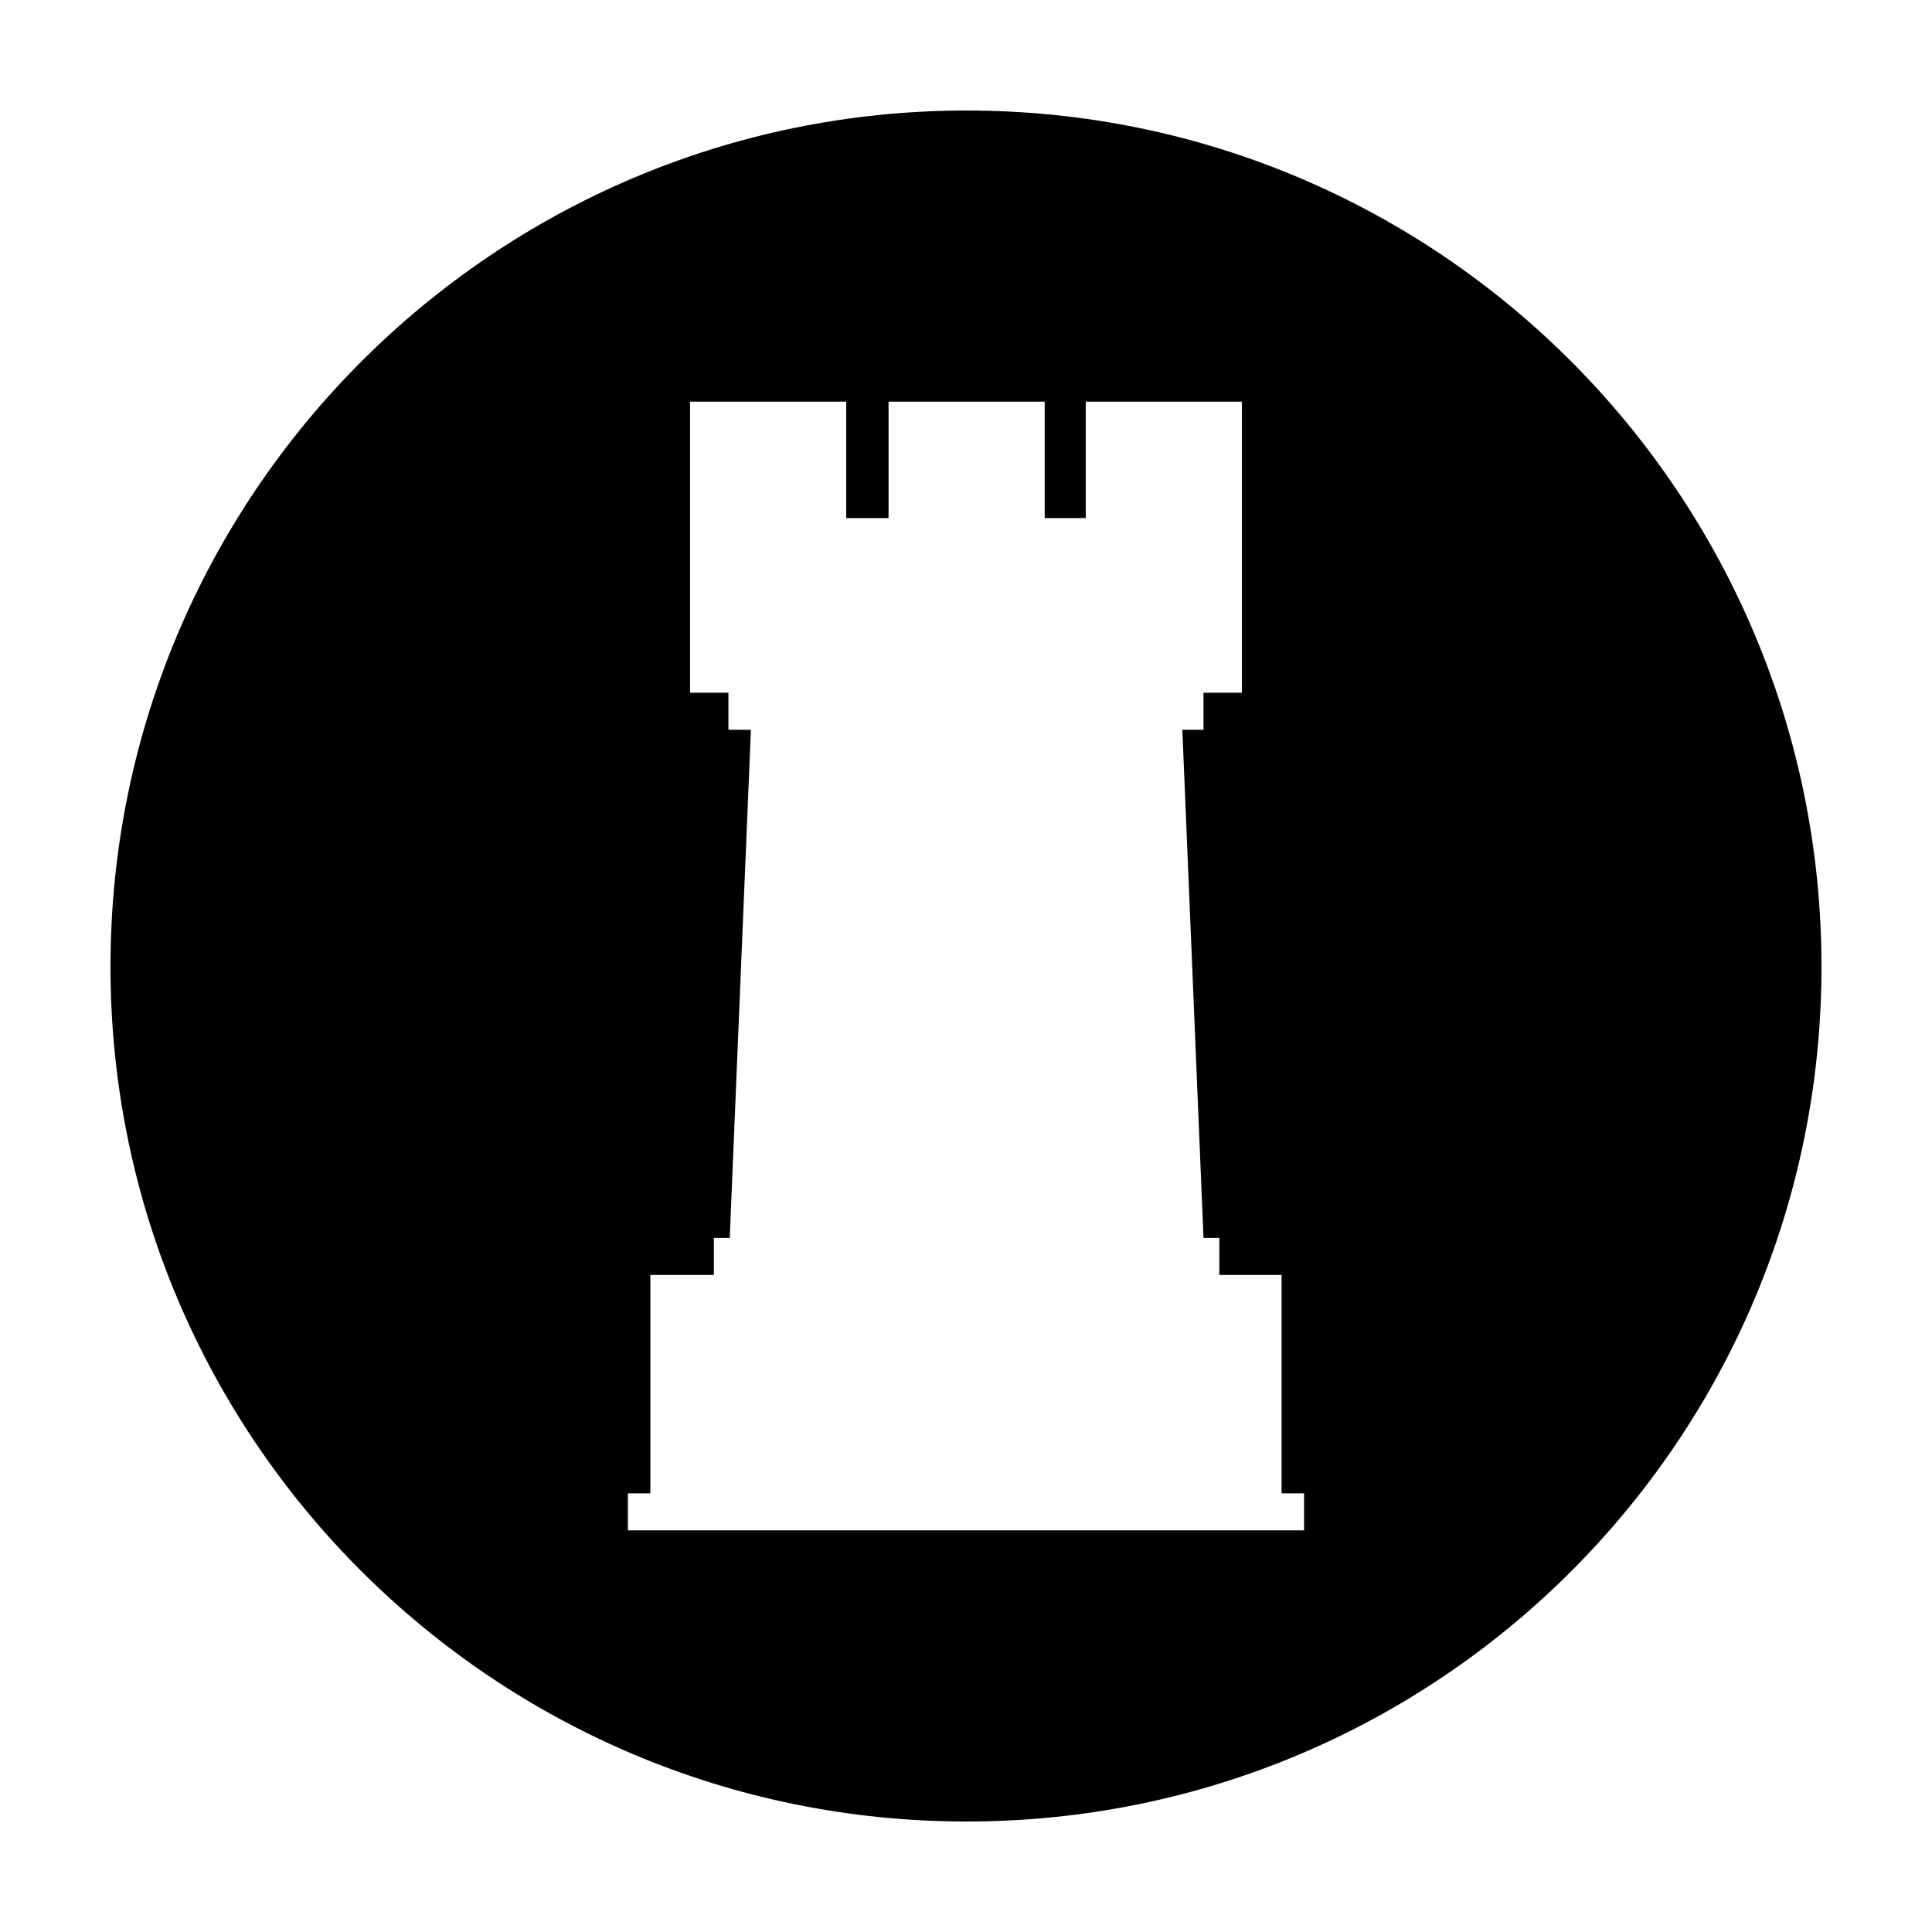
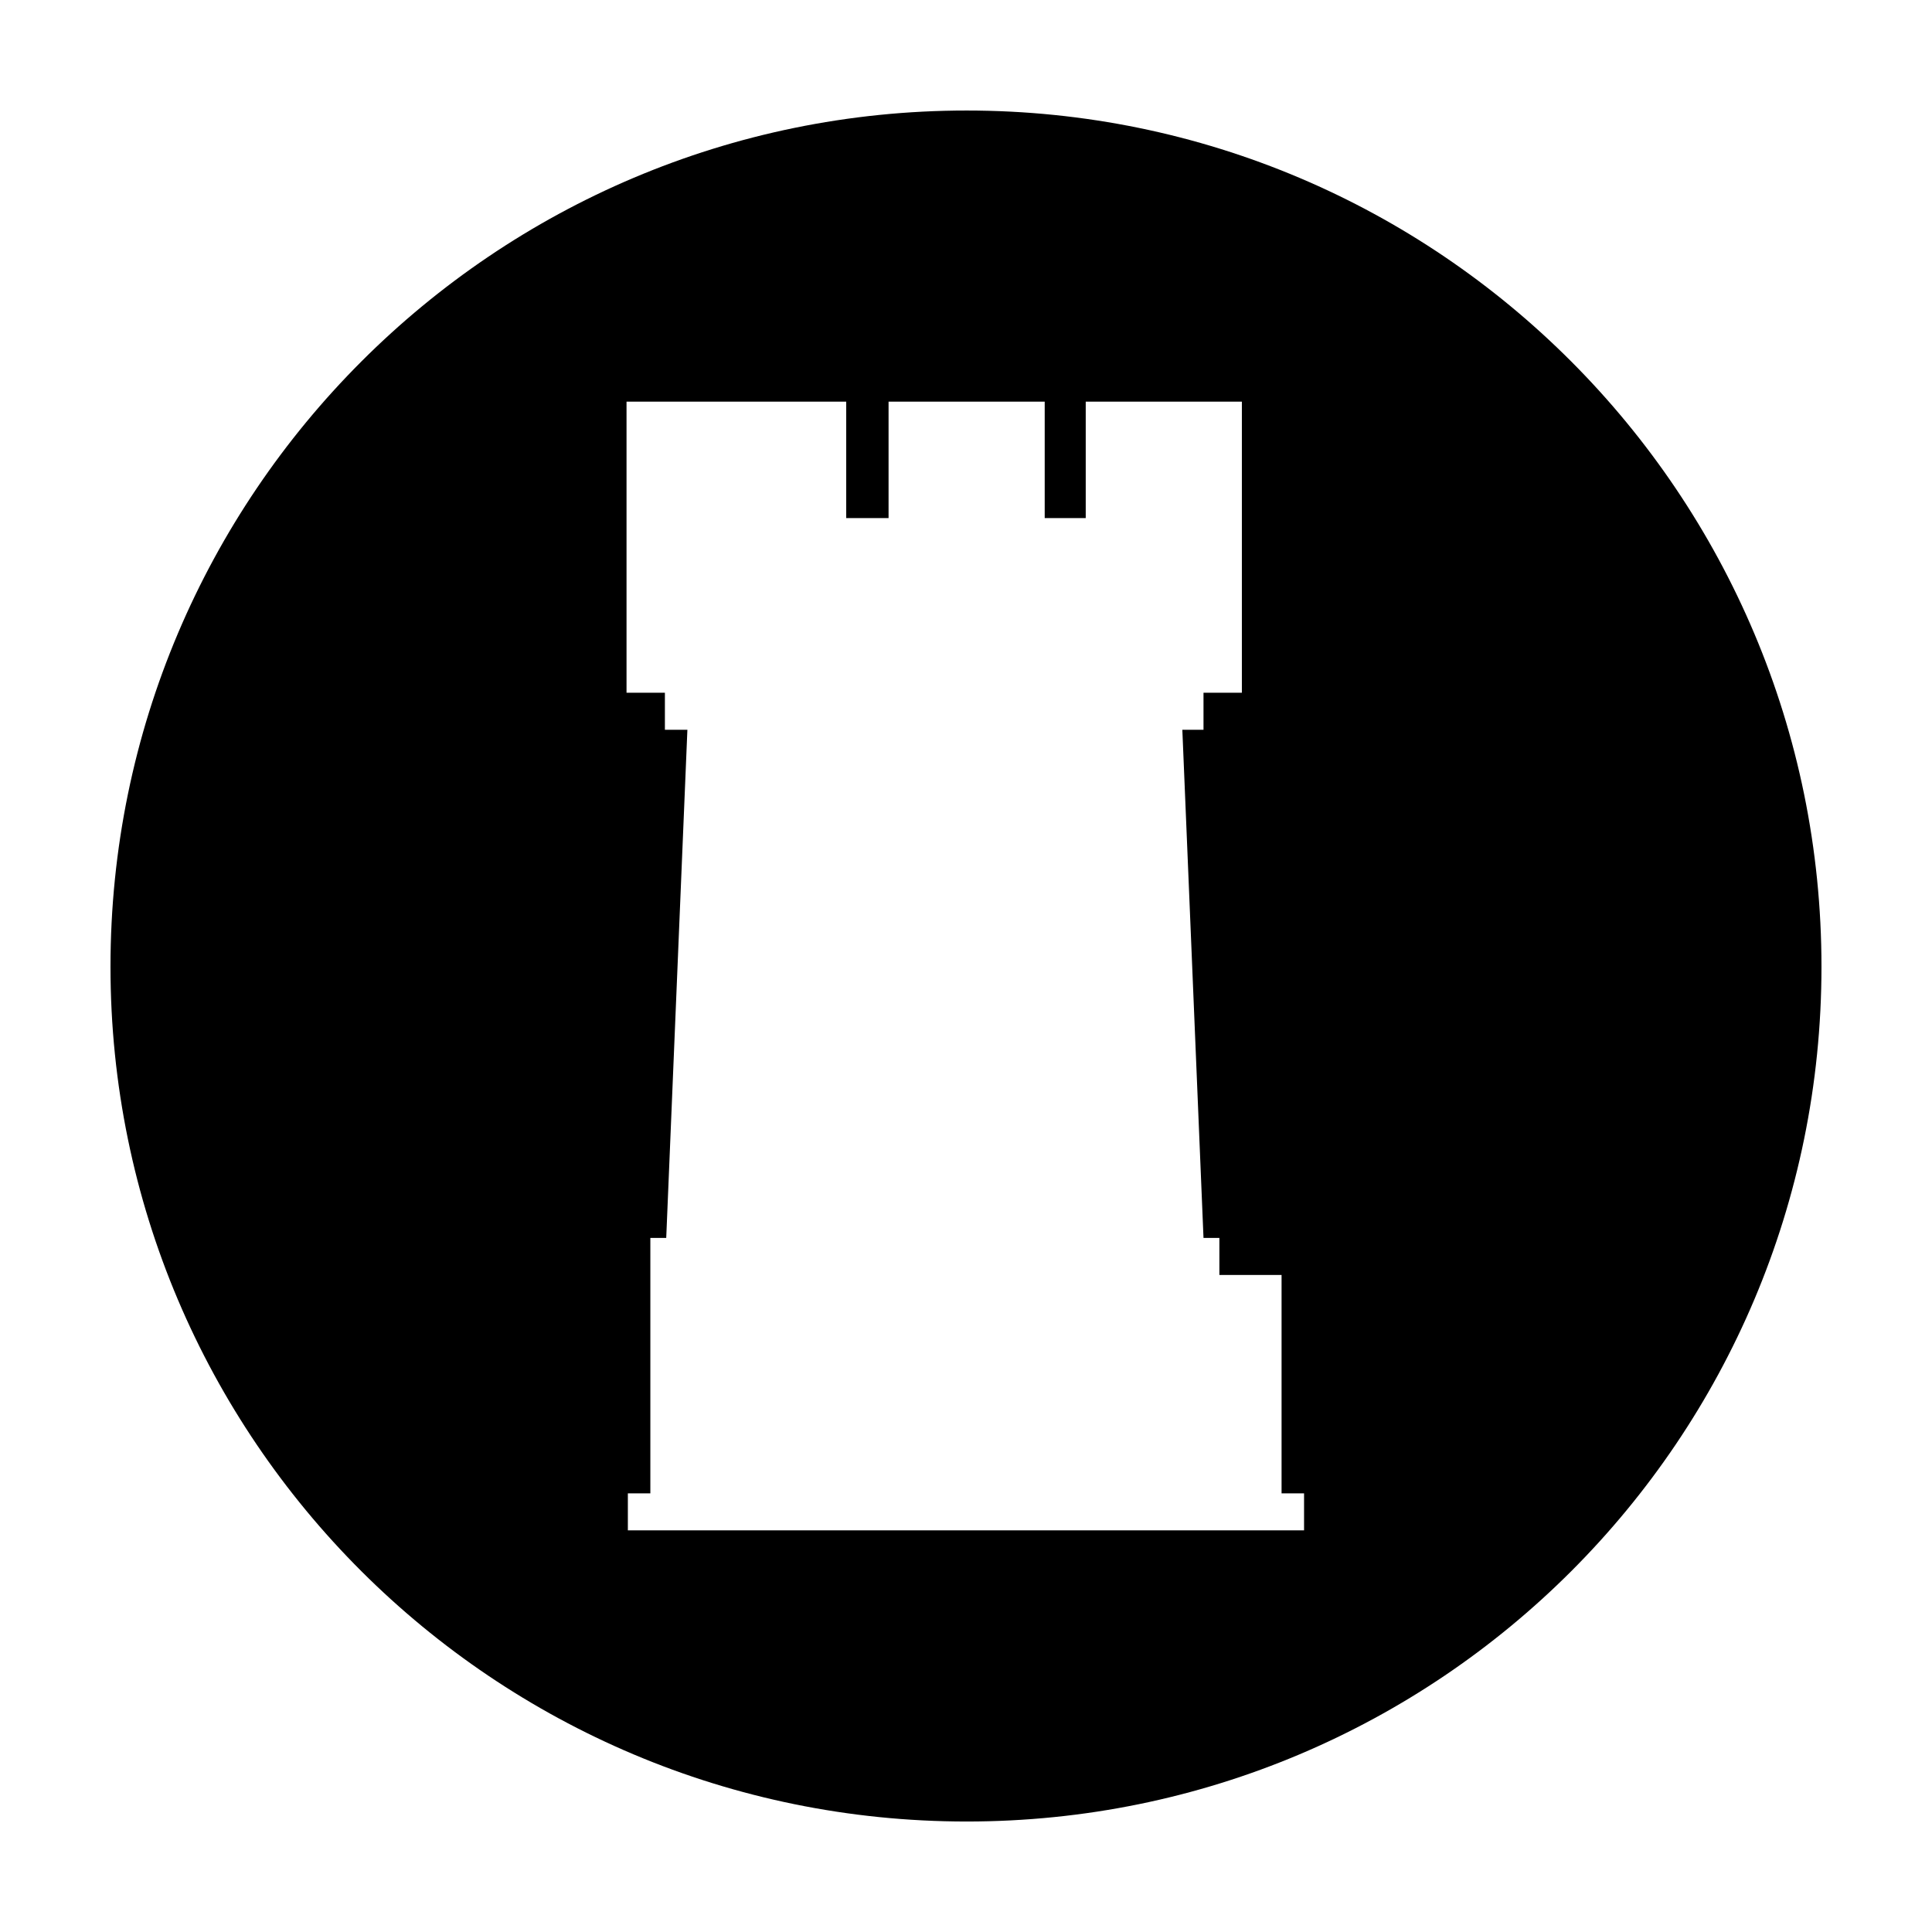
<svg xmlns="http://www.w3.org/2000/svg" fill="#000000" width="800px" height="800px" version="1.1" viewBox="144 144 512 512">
-   <path d="m400.17 173.29c-125.19 0-226.89 101.7-226.89 226.89 0 125.19 101.7 226.54 226.89 226.54 125.19 0 226.54-101.35 226.54-226.54 0-125.2-101.35-226.89-226.54-226.89zm-73.293 77.148h41.379v30.859h11.223v-30.859h41.379v30.859h10.871v-30.859h41.379v77.148h-10.168v9.82h-5.609l5.609 134.66h4.207v9.82h16.48v57.863h5.961v9.816h-179.2v-9.816h5.961v-57.863h16.832v-9.82h4.207l5.609-134.66h-5.961v-9.82h-10.168v-77.148z" />
+   <path d="m400.17 173.29c-125.19 0-226.89 101.7-226.89 226.89 0 125.19 101.7 226.54 226.89 226.54 125.19 0 226.54-101.35 226.54-226.54 0-125.2-101.35-226.89-226.54-226.89zm-73.293 77.148h41.379v30.859h11.223v-30.859h41.379v30.859h10.871v-30.859h41.379v77.148h-10.168v9.82h-5.609l5.609 134.66h4.207v9.82h16.48v57.863h5.961v9.816h-179.2v-9.816h5.961v-57.863v-9.82h4.207l5.609-134.66h-5.961v-9.82h-10.168v-77.148z" />
</svg>